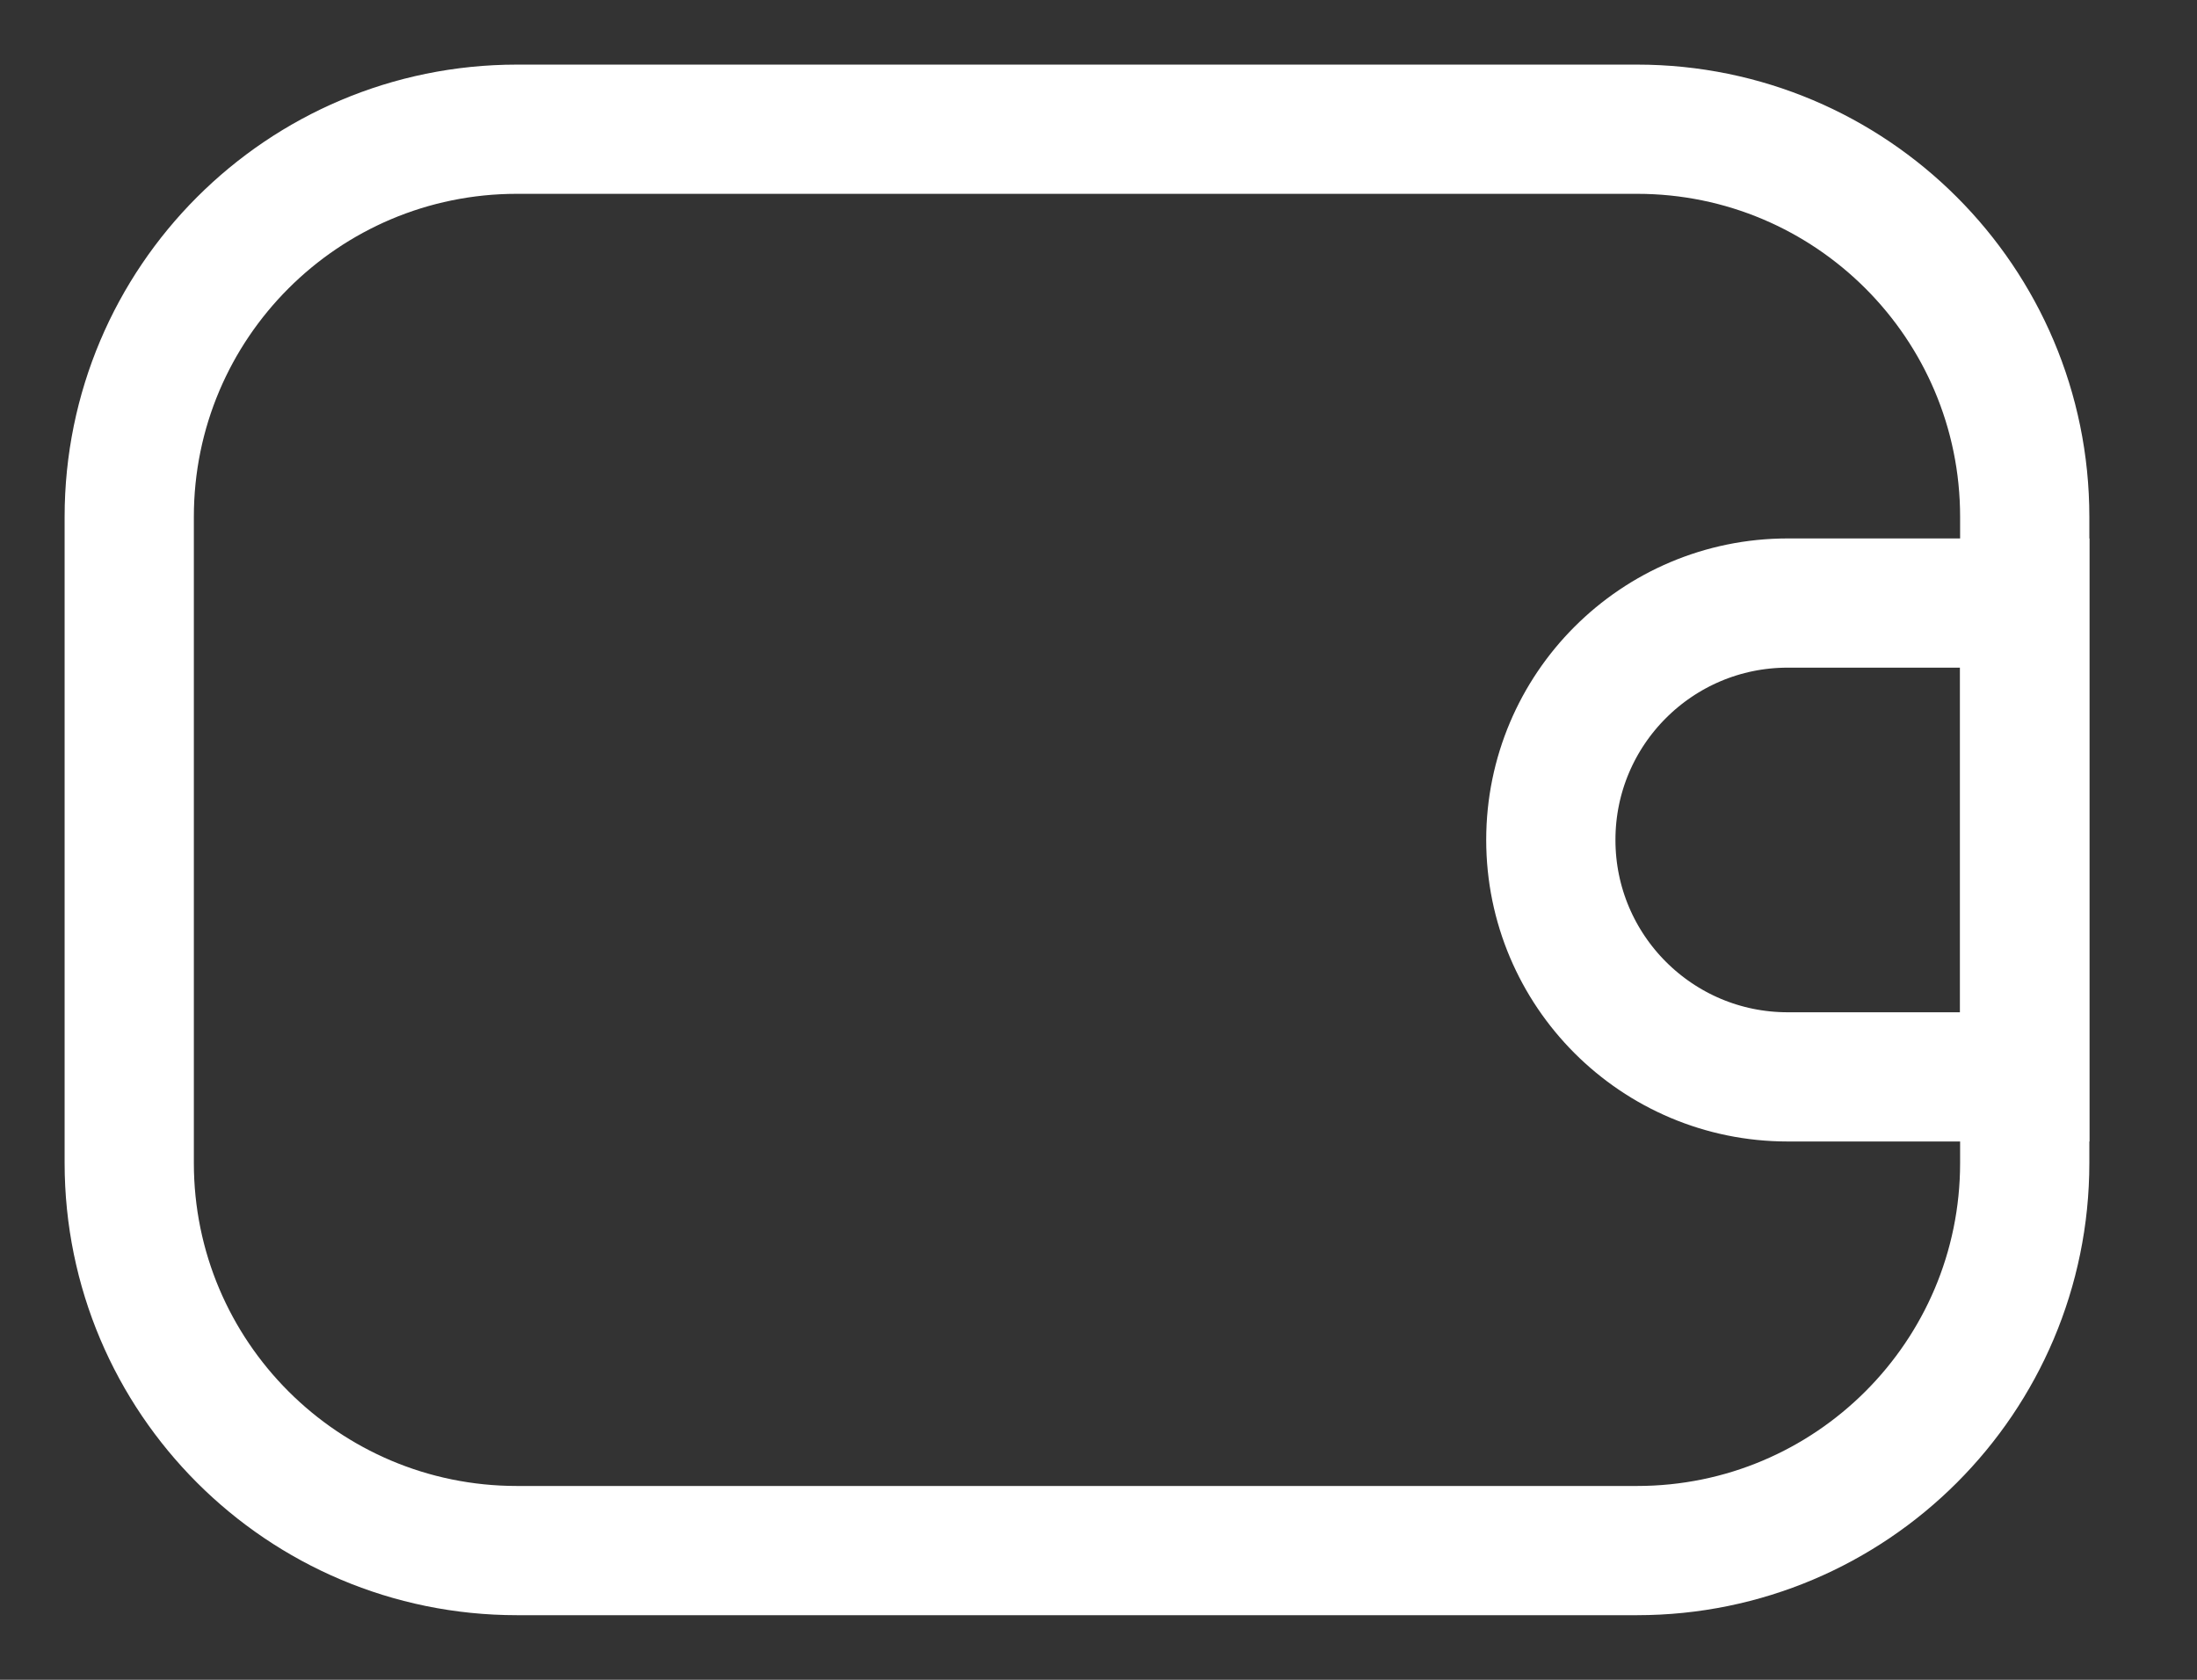
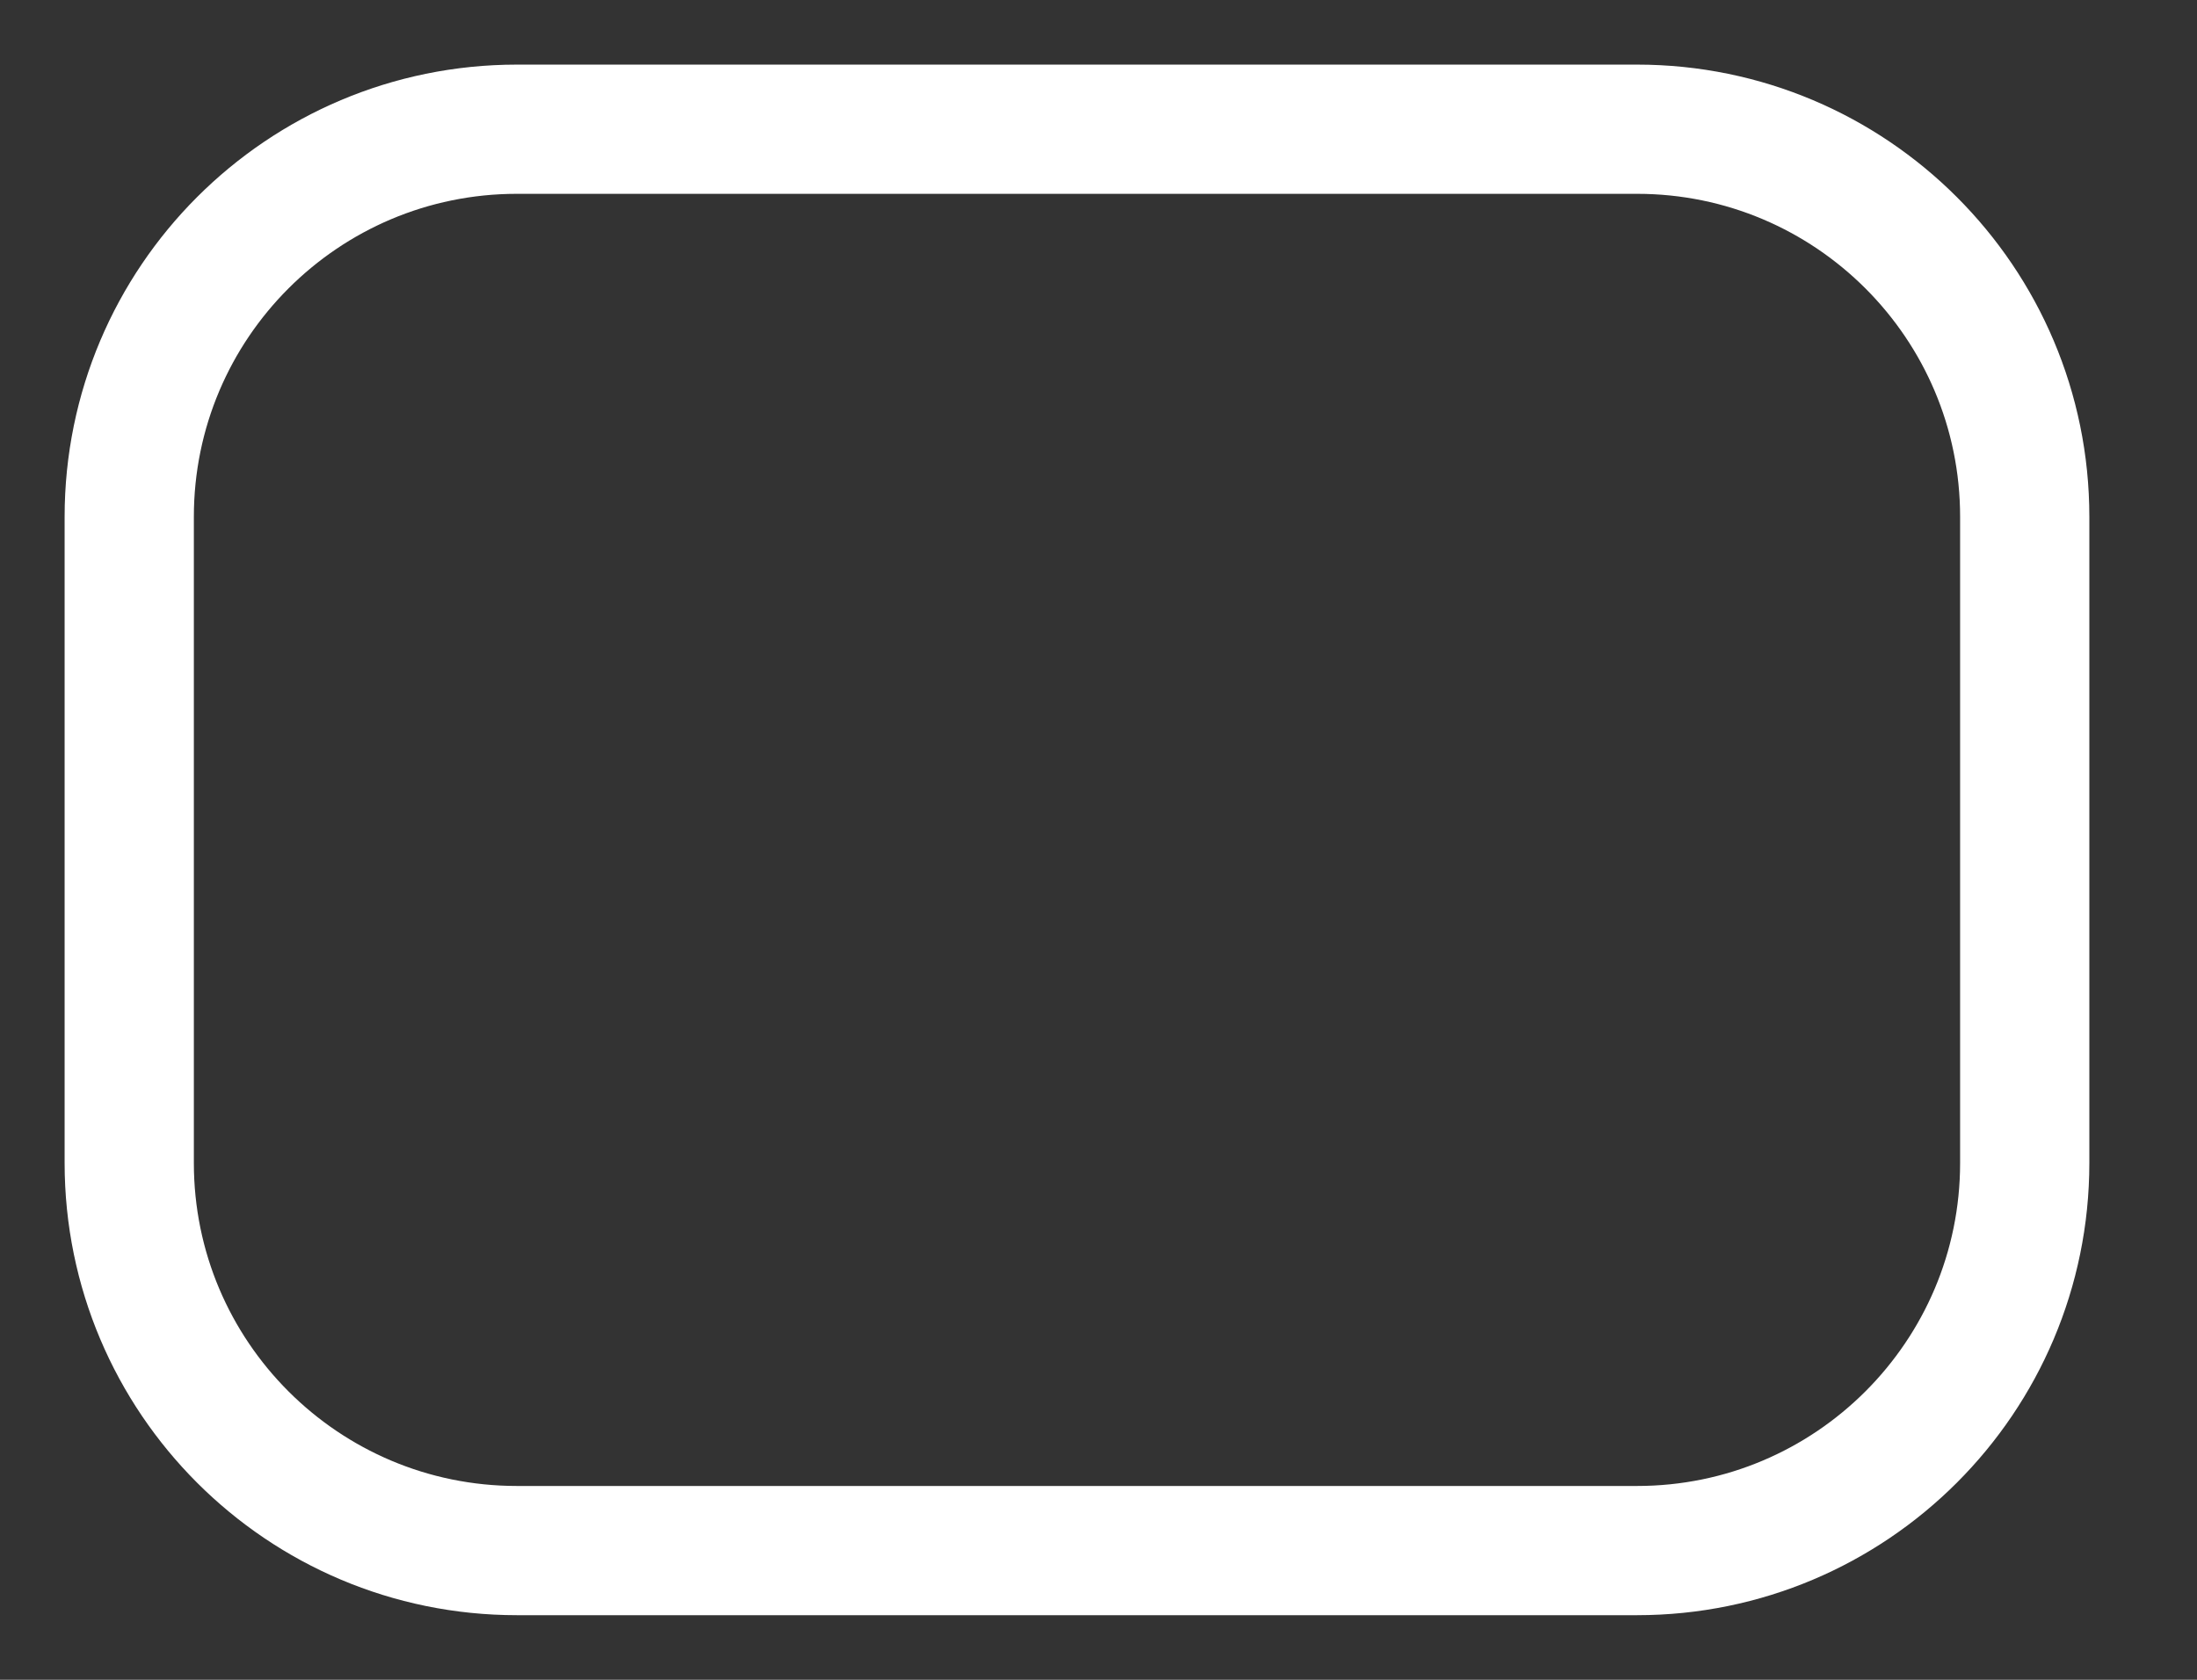
<svg xmlns="http://www.w3.org/2000/svg" width="17" height="13" viewBox="0 0 17 13" fill="none">
  <rect x="0" y="0" width="17" height="13" fill="#333333" stroke="none" />
-   <path d="M12 6.5C12 5.488 12.821 4.667 13.833 4.667H15.667V8.334H13.833C12.821 8.334 12 7.513 12 6.5V6.5Z" stroke="white" />
  <path d="M1 4C1 2.343 2.343 1 4 1H12.667C14.323 1 15.667 2.343 15.667 4V9C15.667 10.657 14.323 12 12.667 12H4C2.343 12 1 10.657 1 9V4Z" stroke="white" />
</svg>